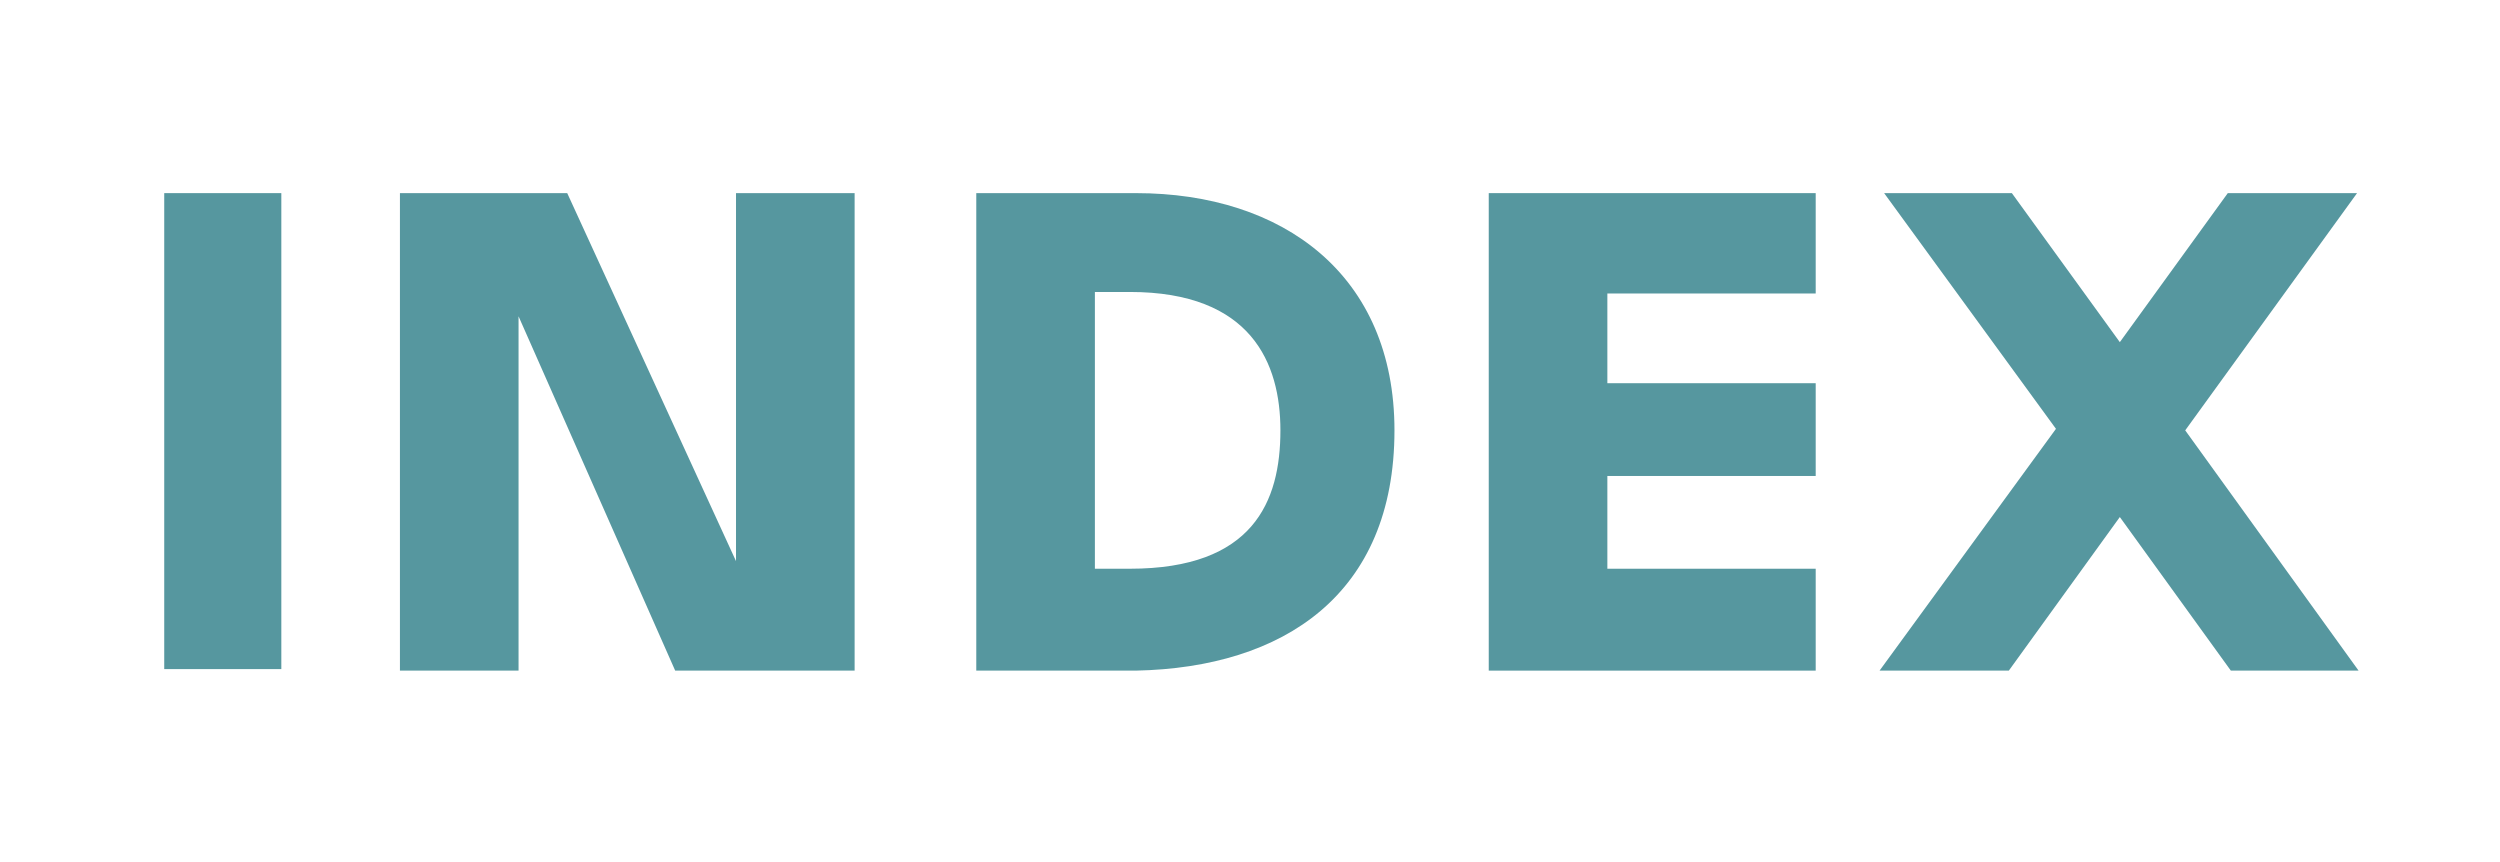
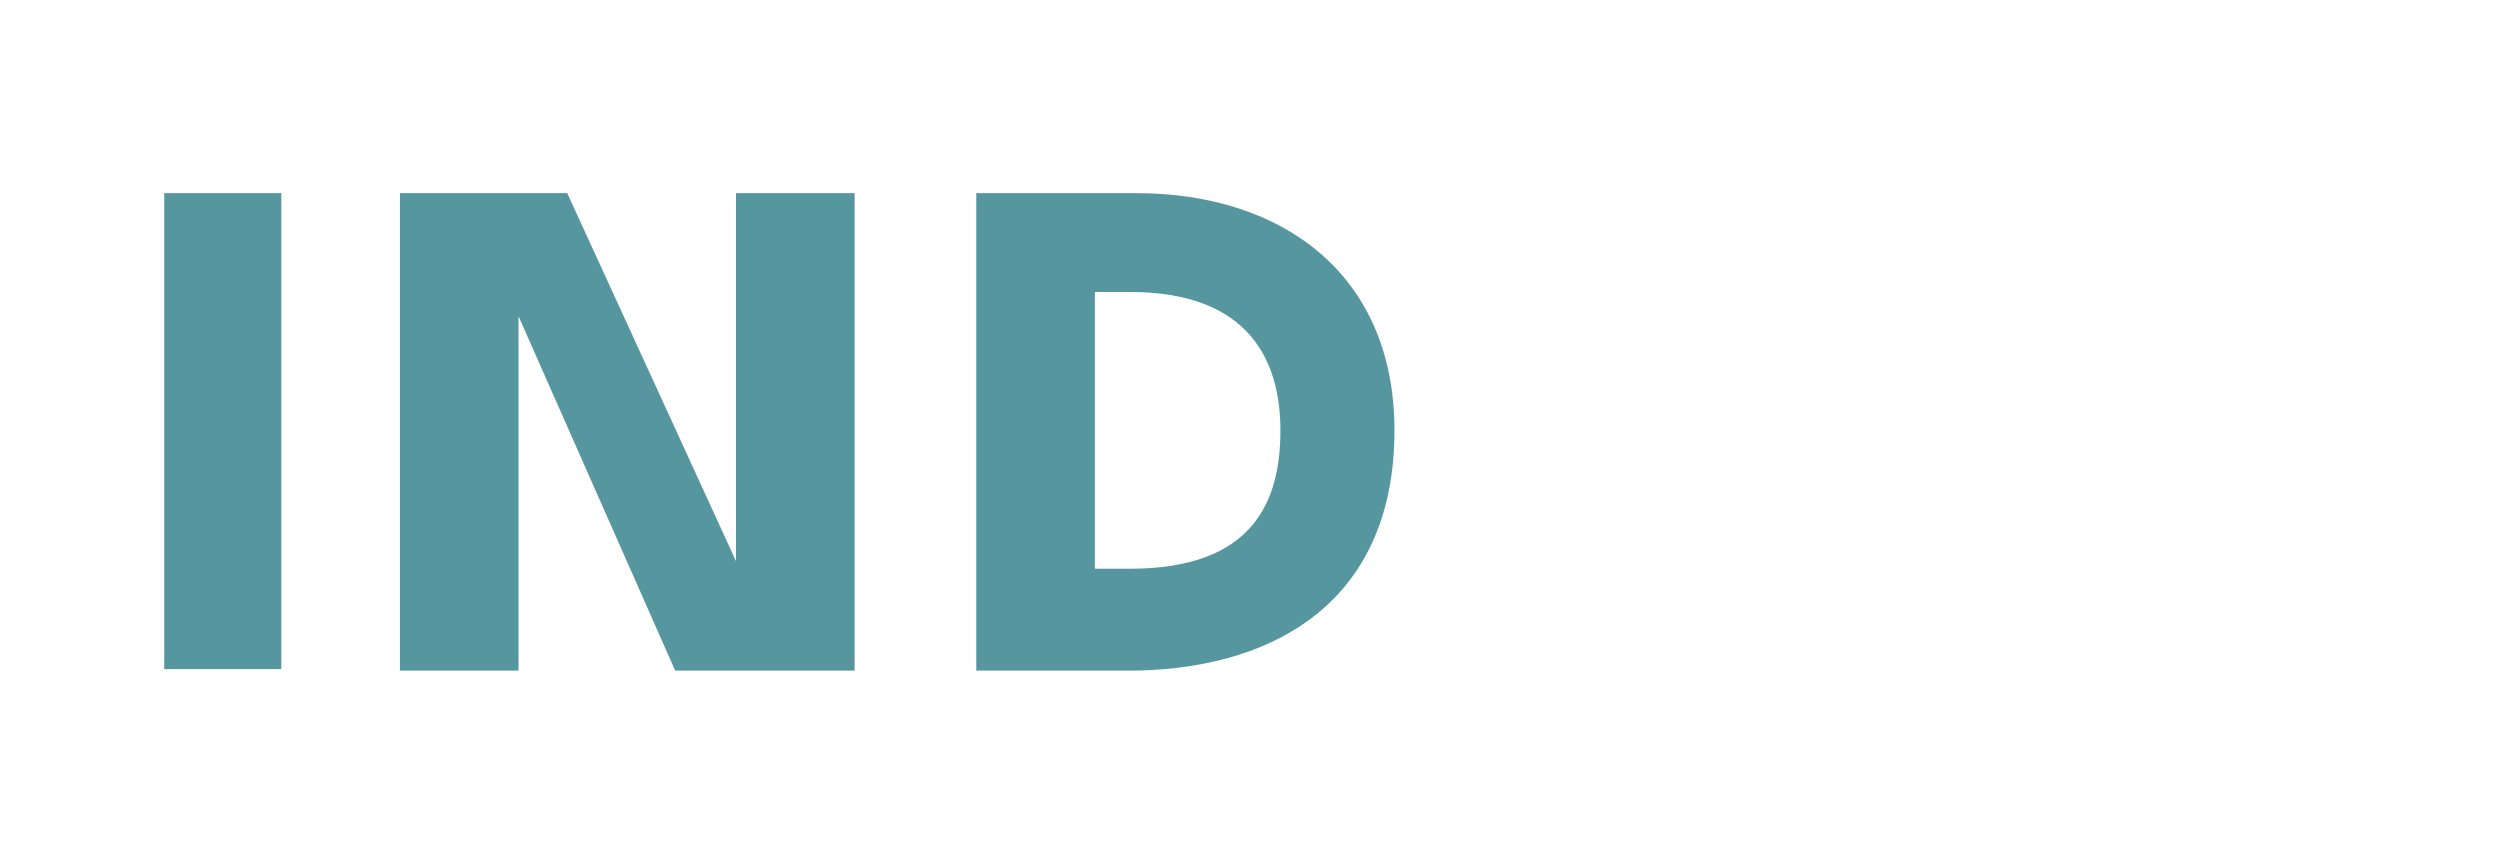
<svg xmlns="http://www.w3.org/2000/svg" version="1.1" id="Ebene_1" x="0px" y="0px" viewBox="0 0 164.4 56.7" style="enable-background:new 0 0 164.4 56.7;" xml:space="preserve">
  <style type="text/css">
	.st0{fill:#56979F;}
	.st1{fill:none;}
</style>
  <rect x="10.8" y="12.7" class="st0" width="7.7" height="31.3" />
  <polygon class="st0" points="44.4,44.1 34.1,20.8 34.1,44.1 26.3,44.1 26.3,12.7 37.3,12.7 48.4,36.9 48.4,12.7 56.2,12.7   56.2,44.1 " />
-   <path class="st0" d="M64.2,12.7h10.5c9.7,0,17,5.4,17,15.6c0,10.8-7.3,15.6-17,15.8H64.2V12.7 M72,37.4h2.3c8.1,0,9.9-4.4,9.9-9.1  c0-4.4-1.9-9.1-9.9-9.1H72V37.4z" />
-   <polygon class="st0" points="97.9,12.7 119.4,12.7 119.4,19.3 105.7,19.3 105.7,25.2 119.4,25.2 119.4,31.3 105.7,31.3 105.7,37.4   119.4,37.4 119.4,44.1 97.9,44.1 " />
-   <polygon class="st0" points="132.1,44.1 123.6,44.1 135.2,28.2 123.9,12.7 132.3,12.7 139.4,22.5 146.5,12.7 155,12.7 143.7,28.3   155.1,44.1 146.7,44.1 139.4,34 " />
-   <line class="st1" x1="10.8" y1="12.7" x2="10.8" y2="44.1" />
+   <path class="st0" d="M64.2,12.7h10.5c9.7,0,17,5.4,17,15.6c0,10.8-7.3,15.6-17,15.8H64.2V12.7 M72,37.4h2.3c8.1,0,9.9-4.4,9.9-9.1  c0-4.4-1.9-9.1-9.9-9.1H72V37.4" />
</svg>